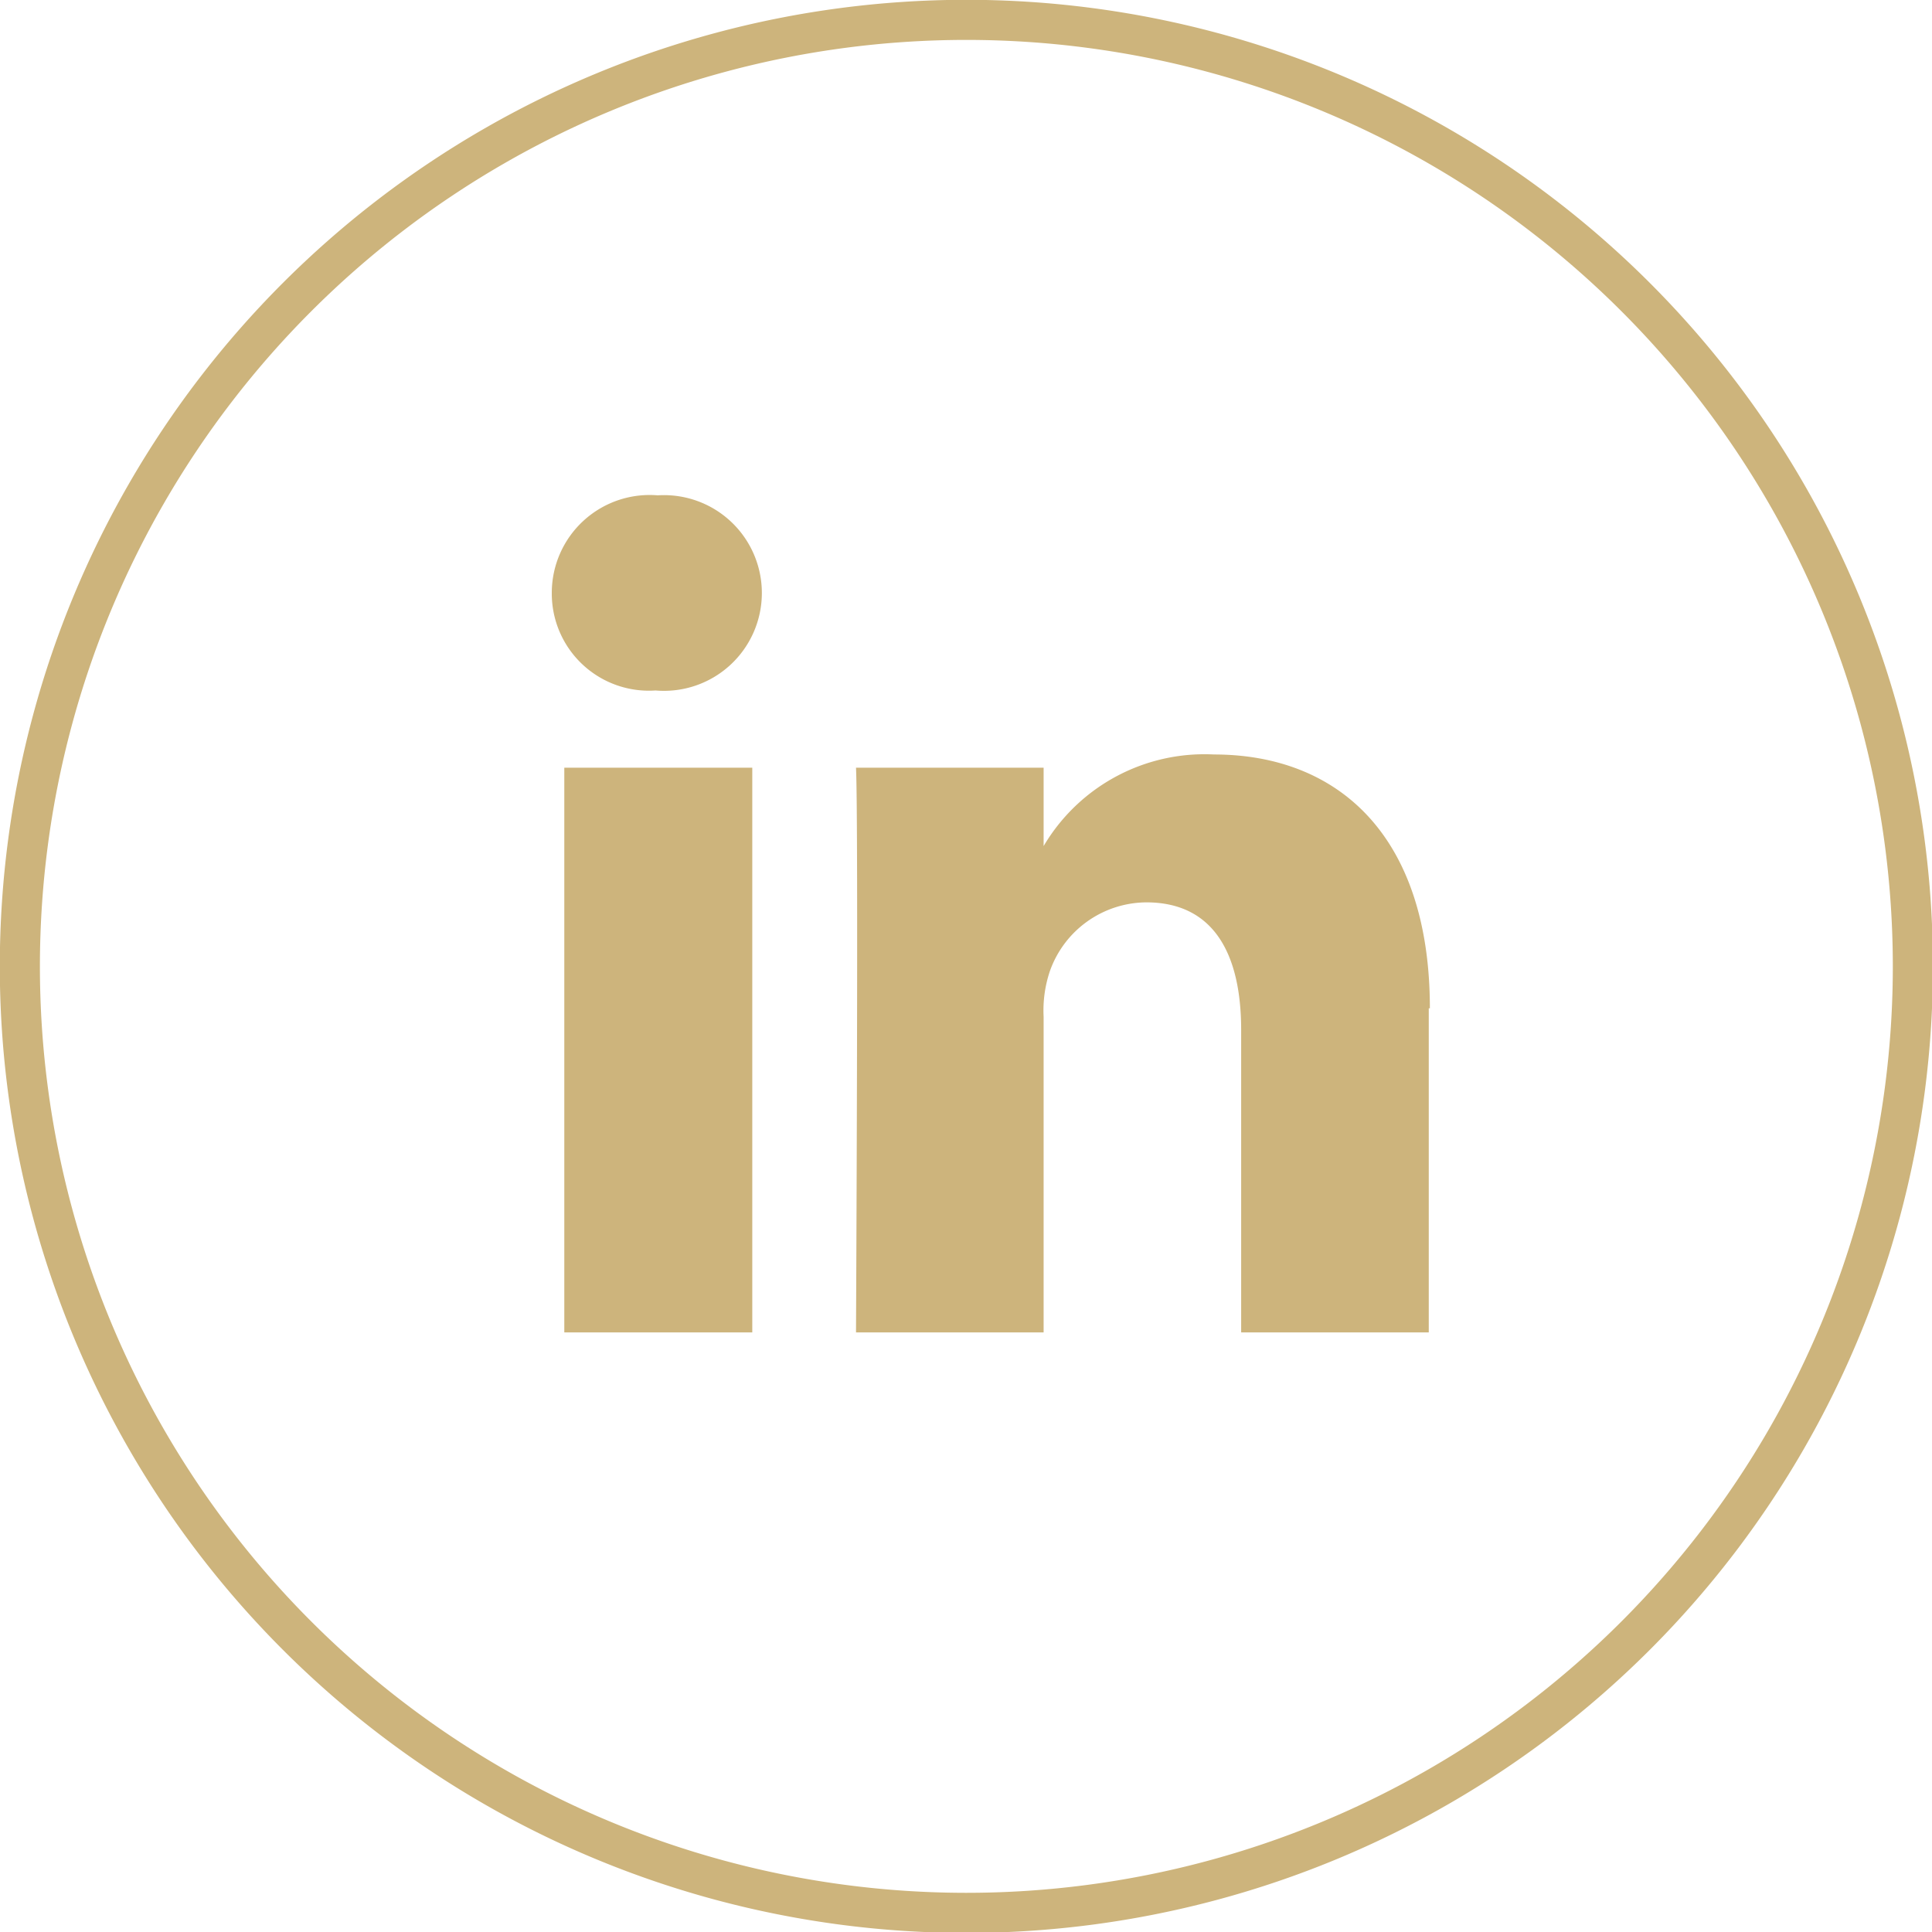
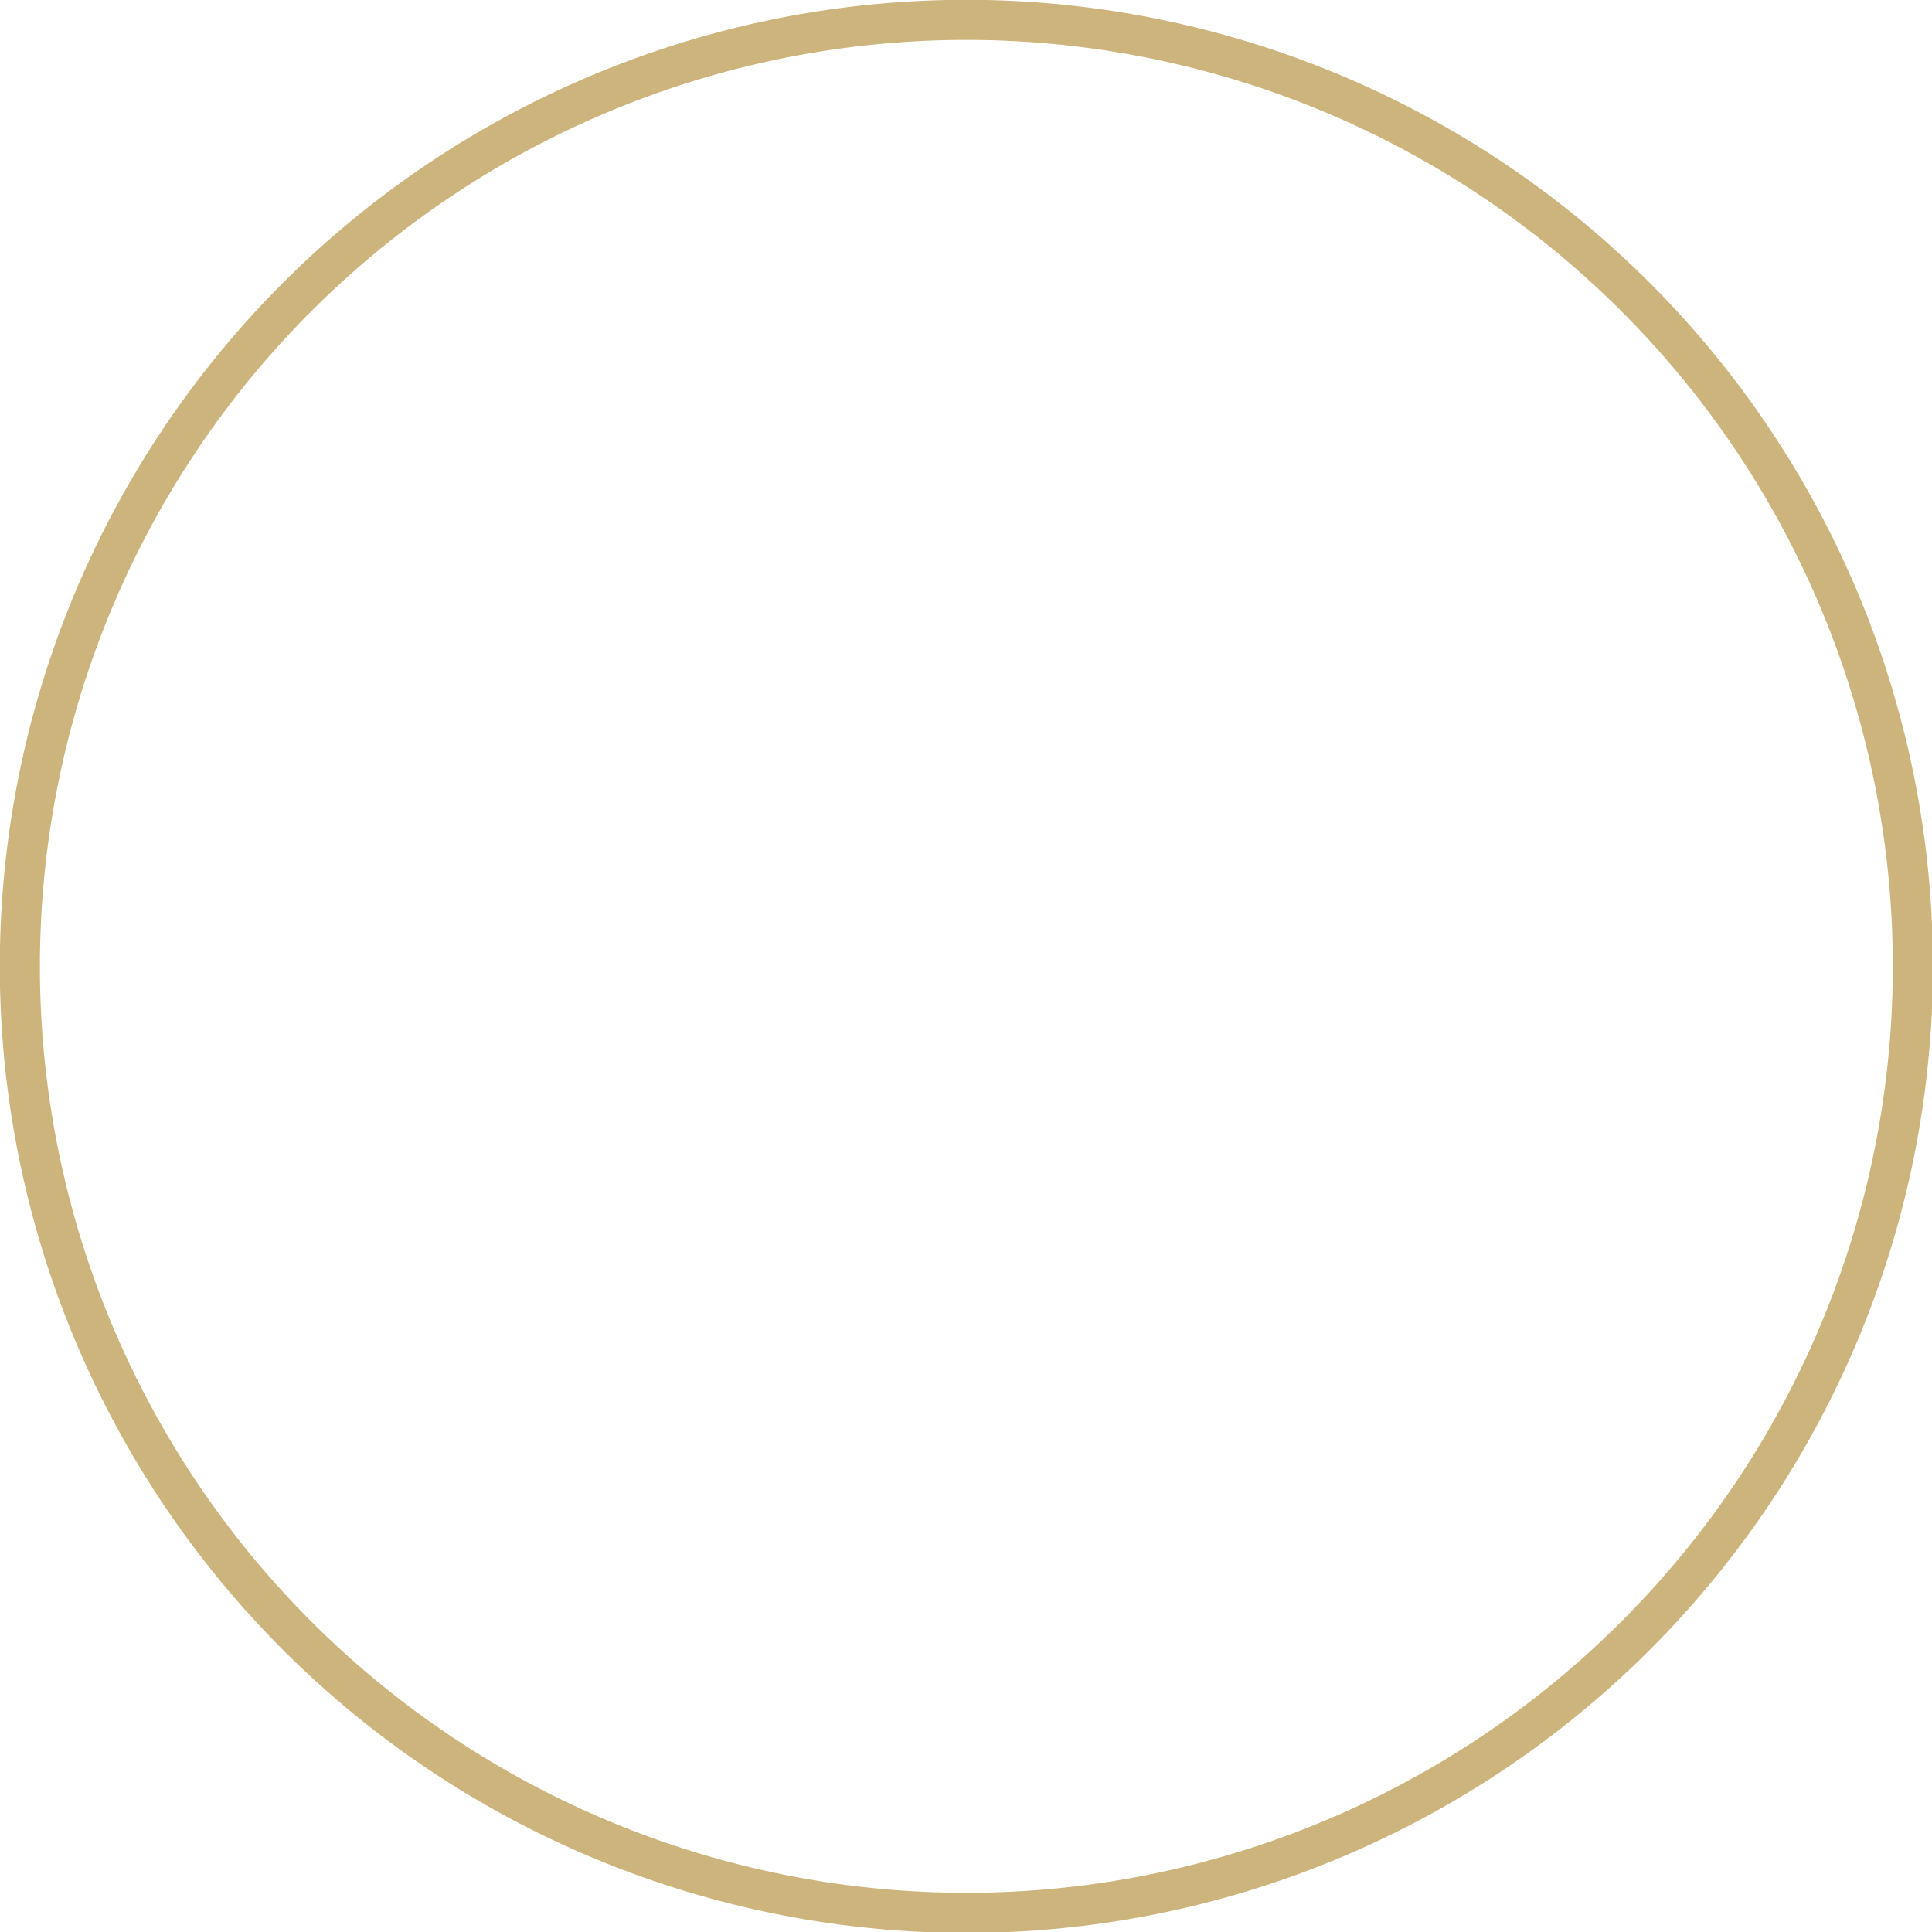
<svg xmlns="http://www.w3.org/2000/svg" viewBox="0 0 52.52 52.52">
  <defs>
    <style>.cls-1{fill:none;stroke:#cdb47c;stroke-miterlimit:10;stroke-width:1.09px;}.cls-2{fill:#cdb47c;}</style>
  </defs>
  <g id="OBJECTS">
-     <path class="cls-1" d="M26.26,52h0A25.73,25.73,0,0,1,.54,26.26h0A25.73,25.73,0,0,1,26.26.54h0A25.73,25.73,0,0,1,52,26.26h0A25.73,25.73,0,0,1,26.26,52Z" />
-     <path class="cls-2" d="M38.84,27.41v8.81h-5.1V28c0-2.06-.74-3.47-2.58-3.47a2.8,2.8,0,0,0-2.62,1.87,3.35,3.35,0,0,0-.17,1.24v8.58h-5.1s.07-13.91,0-15.35h5.1V23l0,.05h0V23A5.08,5.08,0,0,1,33,20.51c3.36,0,5.87,2.19,5.87,6.9ZM17.93,13.47A2.66,2.66,0,0,0,15,16.12a2.64,2.64,0,0,0,2.82,2.65h0a2.66,2.66,0,1,0,0-5.3ZM15.34,36.22h5.11V20.87H15.34Z" />
+     <path class="cls-1" d="M26.26,52h0A25.73,25.73,0,0,1,.54,26.26h0A25.73,25.73,0,0,1,26.26.54h0A25.73,25.73,0,0,1,52,26.26A25.73,25.73,0,0,1,26.26,52Z" />
  </g>
</svg>